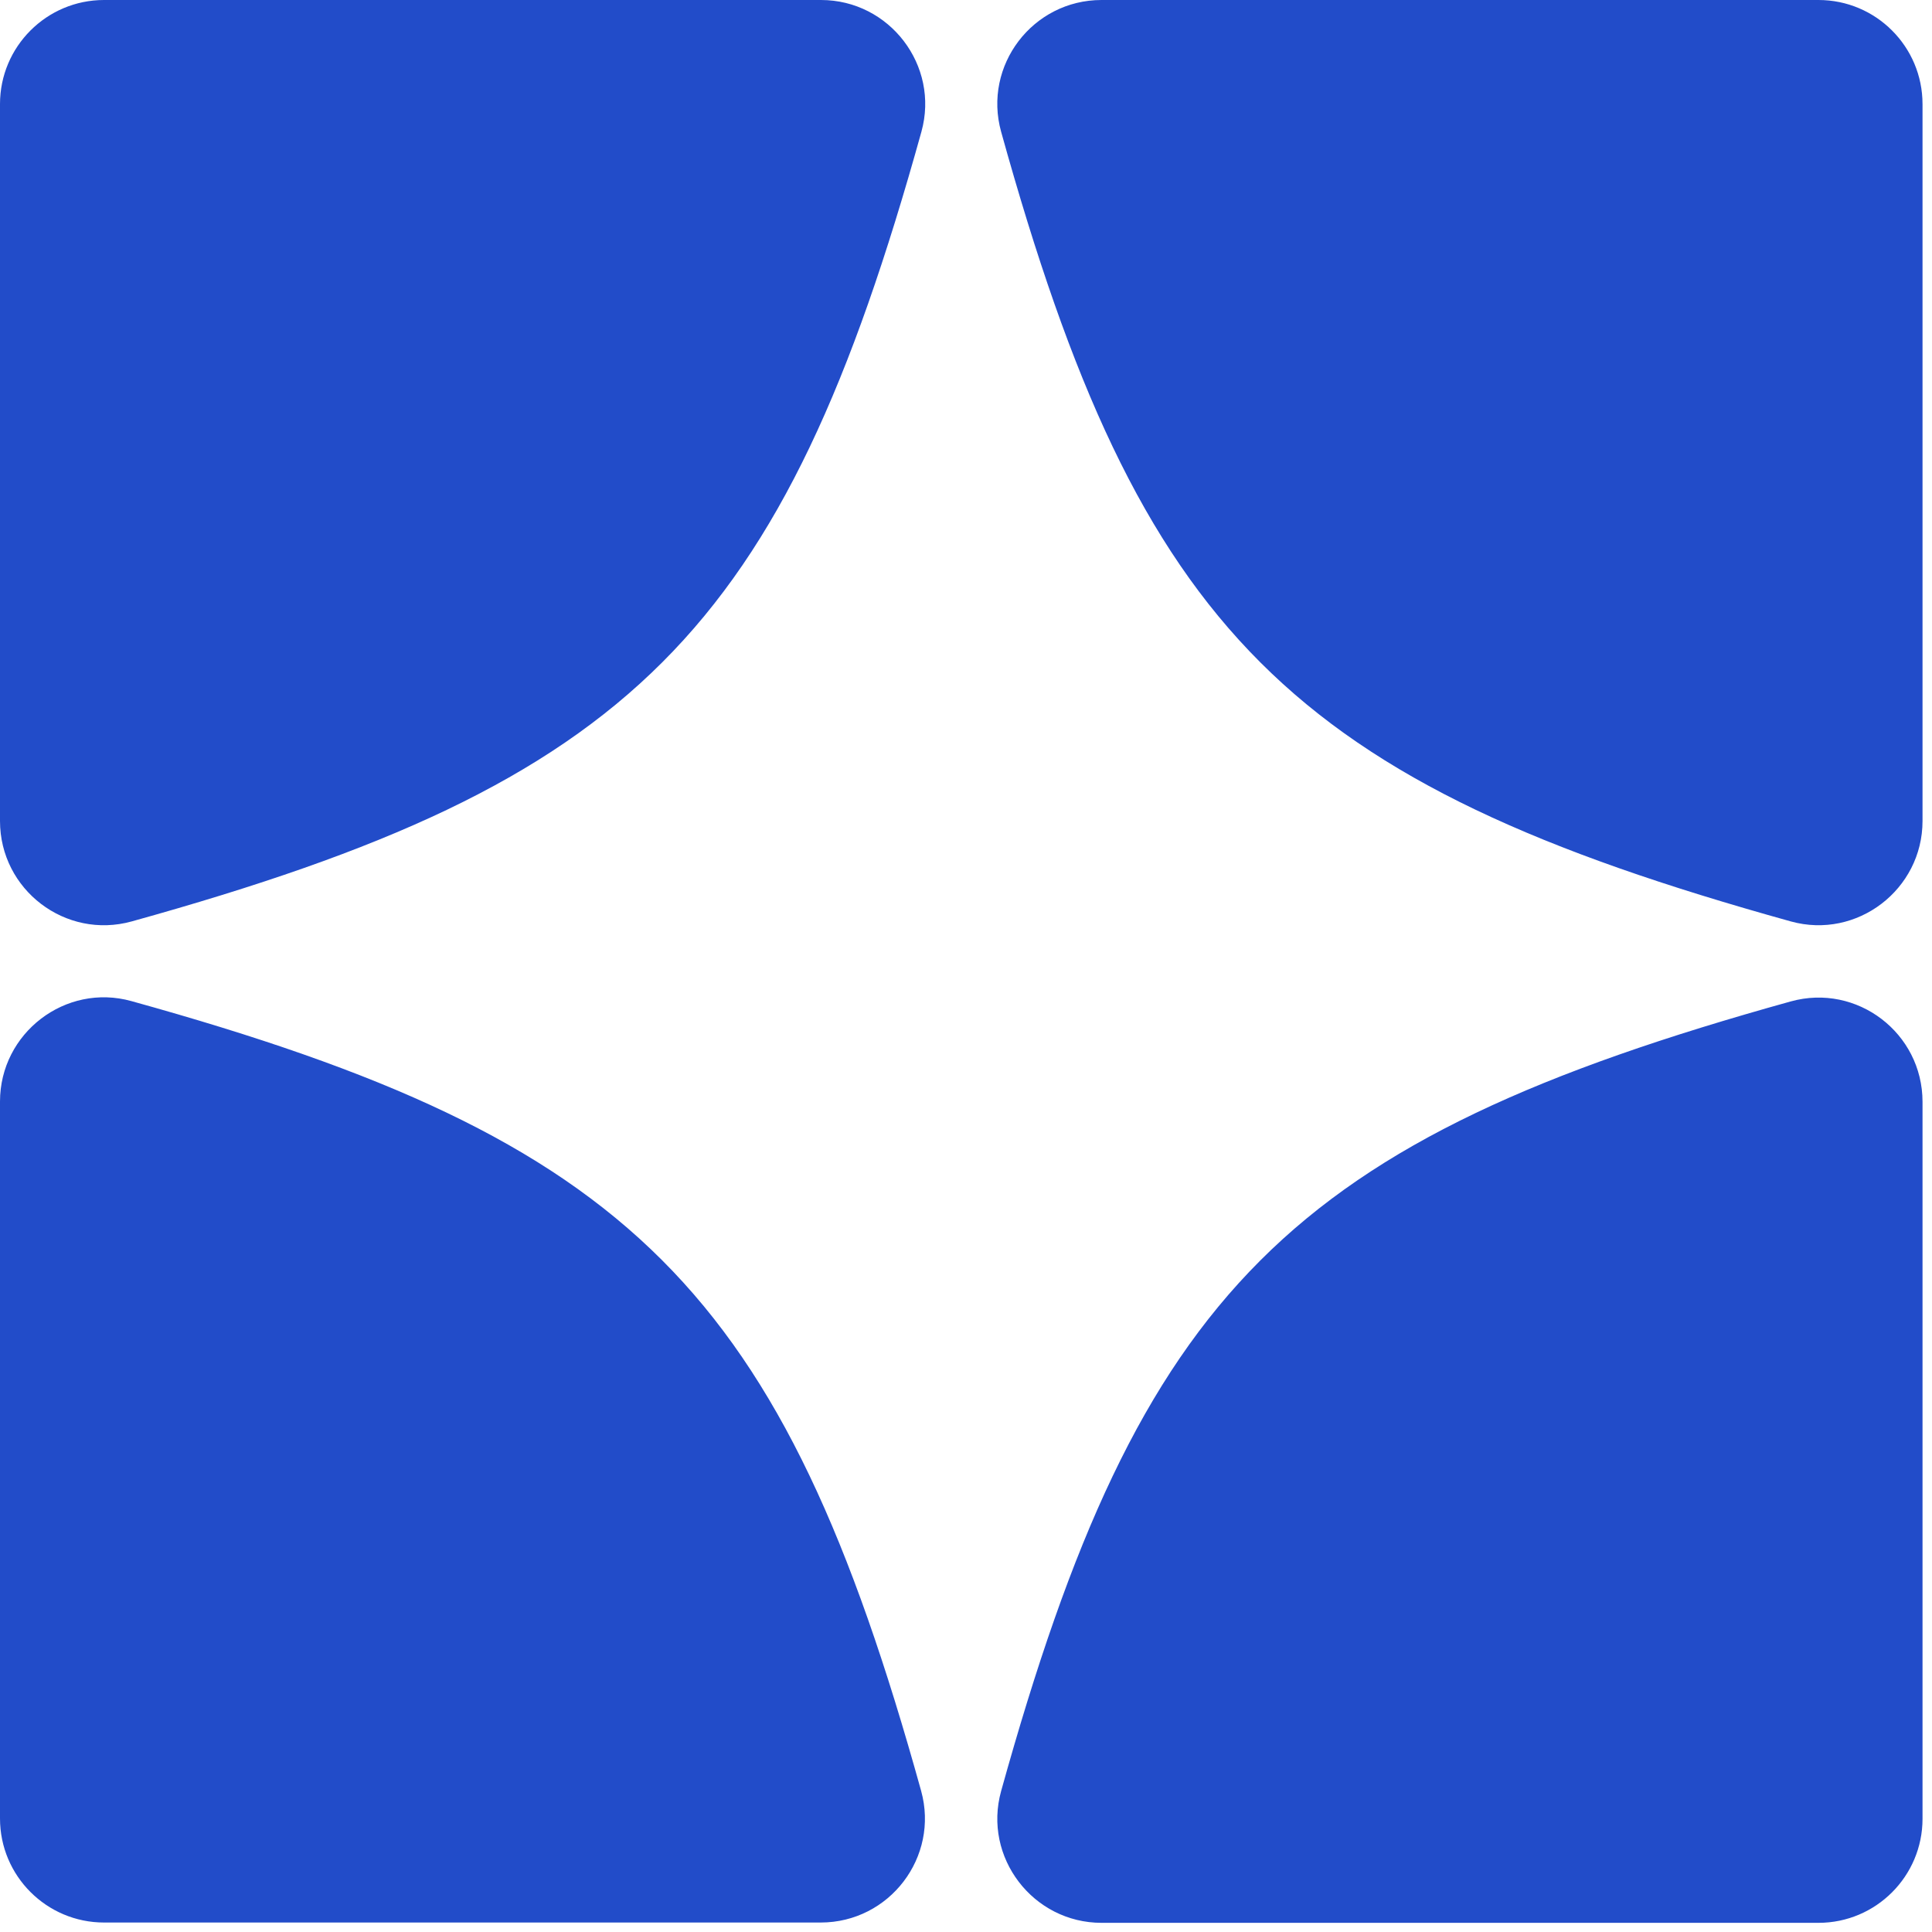
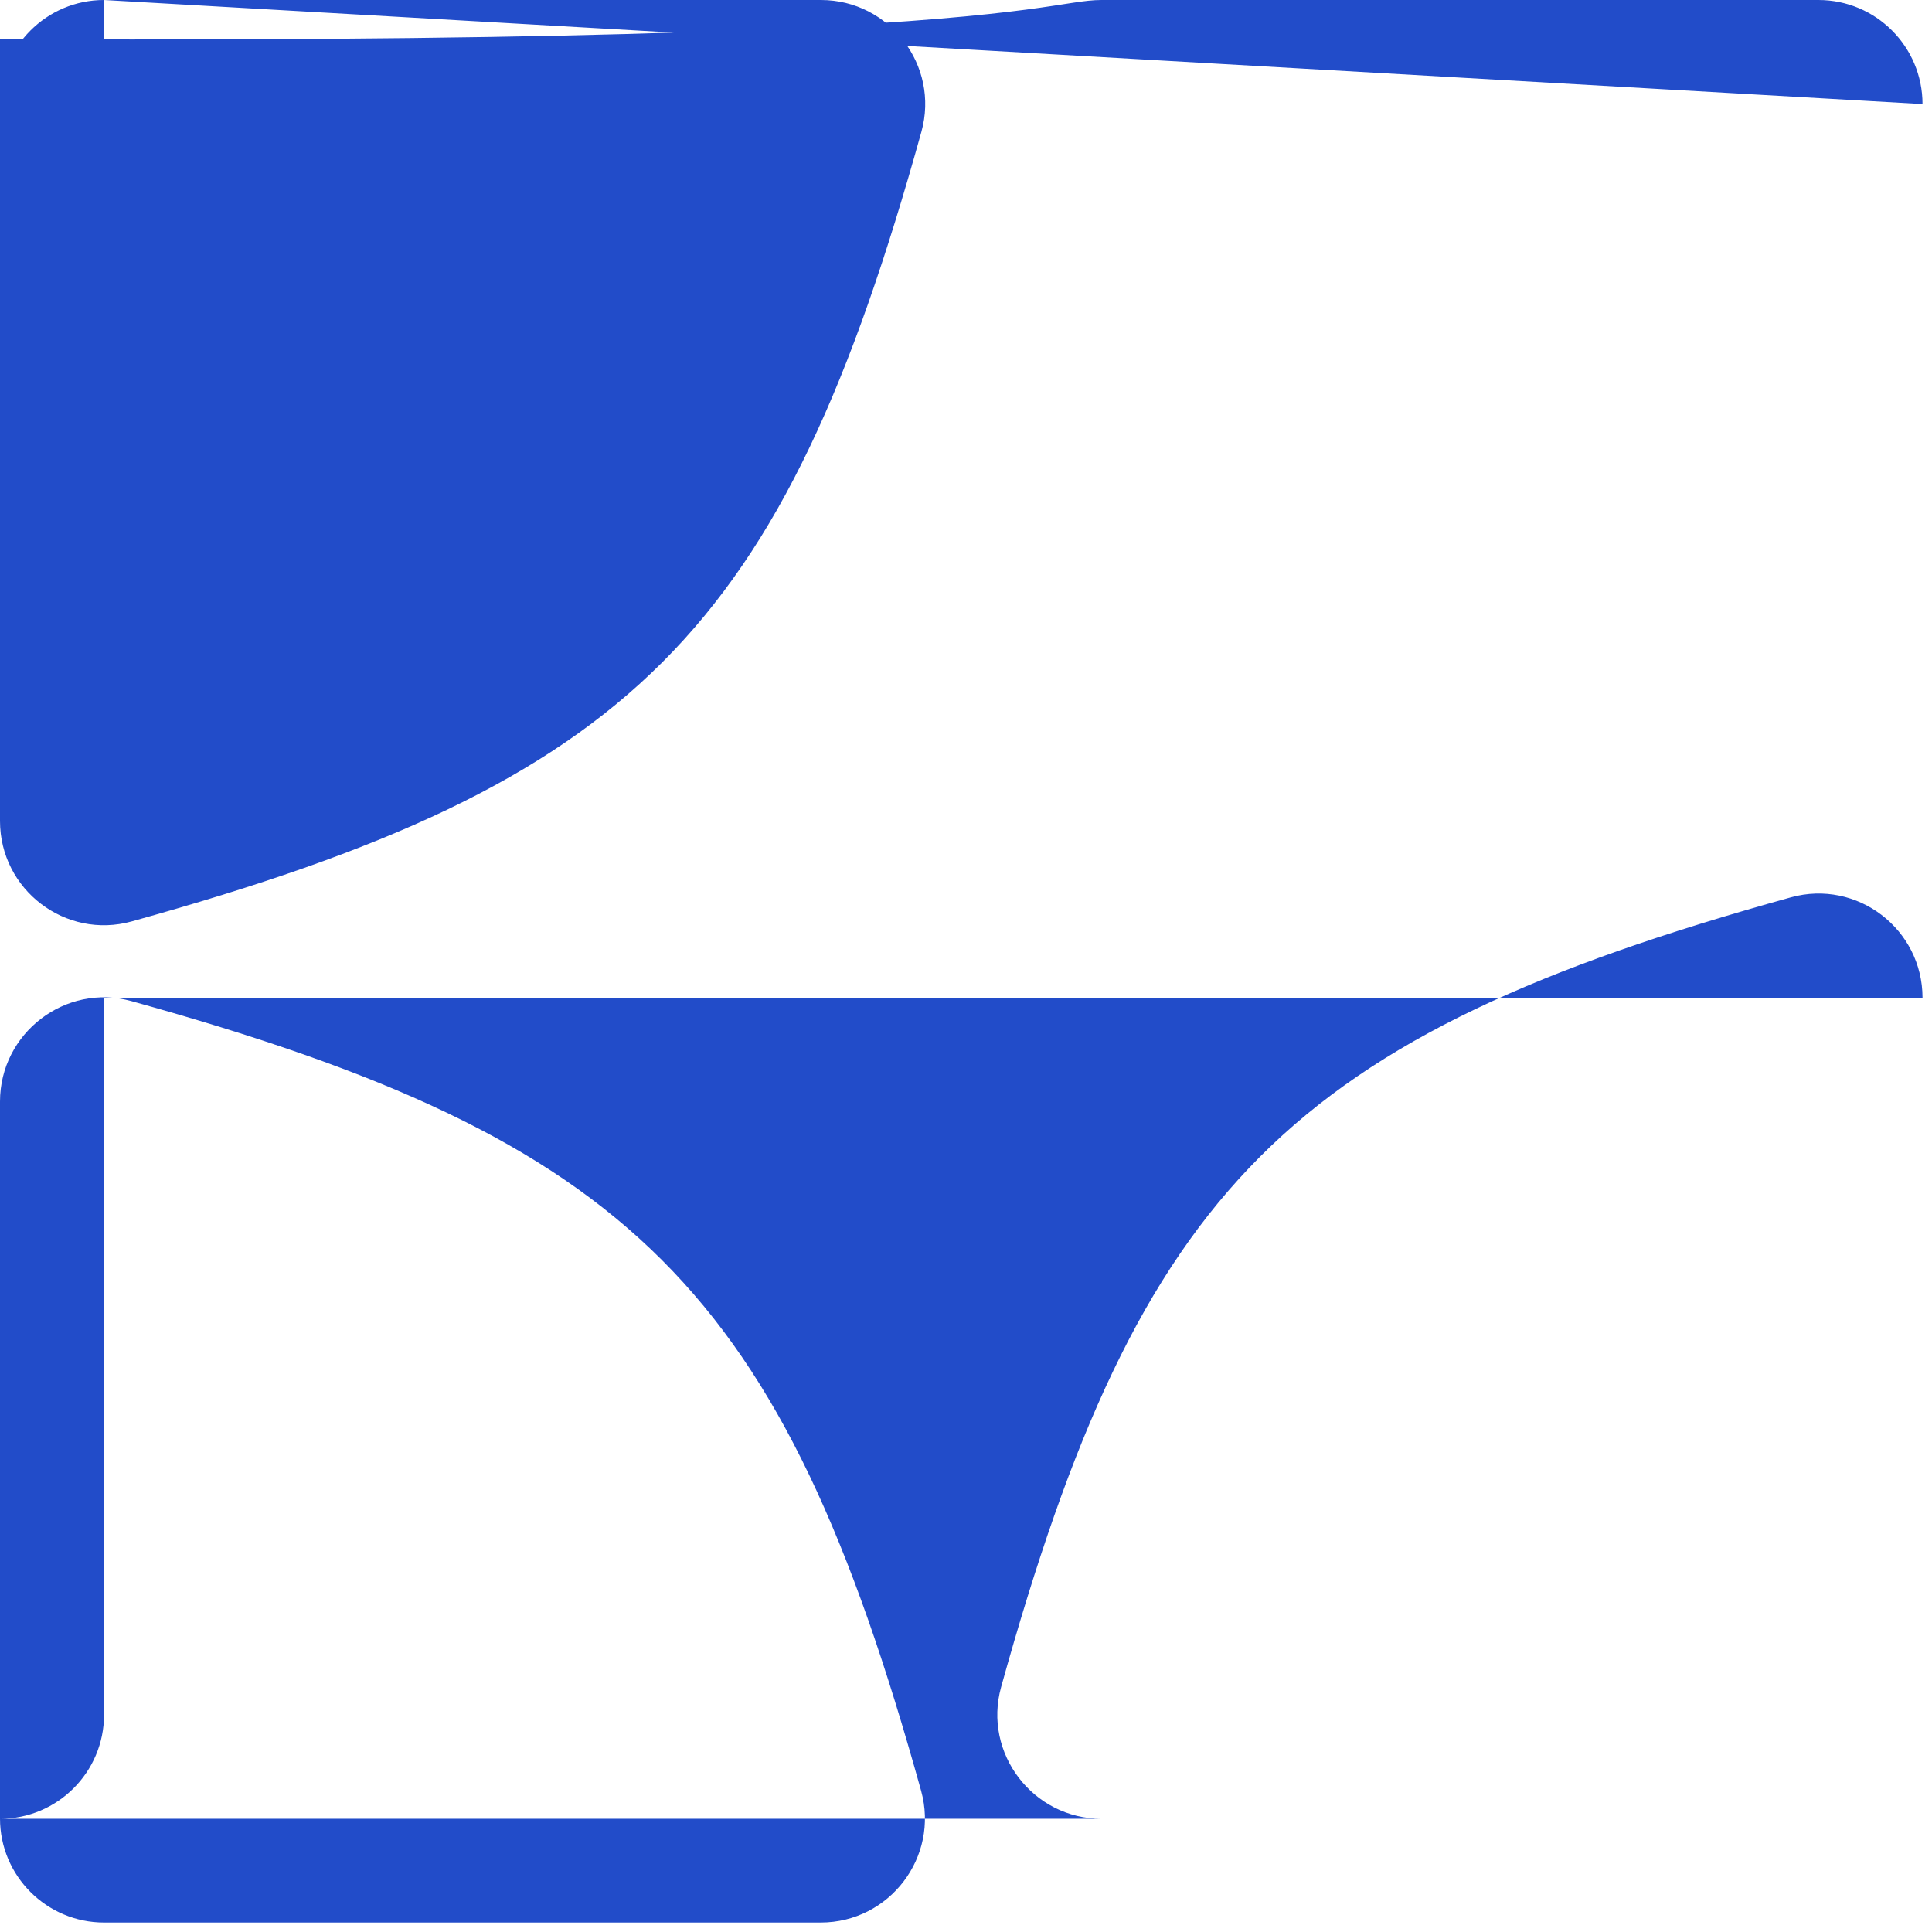
<svg xmlns="http://www.w3.org/2000/svg" width="188" height="188" fill="none">
-   <path fill="#224CC9" d="M79.888 187.078H10.125C4.535 187.078 0 182.542 0 176.953V107.19c0-6.672 6.38-11.559 12.788-9.774 48.752 13.52 63.296 28.063 76.844 76.845 1.785 6.438-3.072 12.817-9.773 12.817h.029ZM10.125 0h69.763c6.672 0 11.559 6.38 9.774 12.817C76.113 61.57 61.599 76.113 12.817 89.662 6.38 91.447 0 86.589 0 79.888V10.125C0 4.535 4.536 0 10.125 0Zm176.953 10.125v69.763c0 6.672-6.379 11.559-12.817 9.774-48.752-13.549-63.295-28.064-76.844-76.845C95.632 6.38 100.489 0 107.19 0h69.762c5.59 0 10.125 4.536 10.125 10.125Zm0 97.095v69.763c0 5.589-4.536 10.125-10.125 10.125H107.19c-6.672 0-11.559-6.38-9.773-12.818 13.548-48.752 28.063-63.295 76.844-76.844 6.438-1.785 12.817 3.072 12.817 9.774Z" />
+   <path fill="#224CC9" d="M79.888 187.078H10.125C4.535 187.078 0 182.542 0 176.953V107.19c0-6.672 6.38-11.559 12.788-9.774 48.752 13.52 63.296 28.063 76.844 76.845 1.785 6.438-3.072 12.817-9.773 12.817h.029ZM10.125 0h69.763c6.672 0 11.559 6.38 9.774 12.817C76.113 61.57 61.599 76.113 12.817 89.662 6.38 91.447 0 86.589 0 79.888V10.125C0 4.535 4.536 0 10.125 0Zv69.763c0 6.672-6.379 11.559-12.817 9.774-48.752-13.549-63.295-28.064-76.844-76.845C95.632 6.38 100.489 0 107.19 0h69.762c5.59 0 10.125 4.536 10.125 10.125Zm0 97.095v69.763c0 5.589-4.536 10.125-10.125 10.125H107.19c-6.672 0-11.559-6.38-9.773-12.818 13.548-48.752 28.063-63.295 76.844-76.844 6.438-1.785 12.817 3.072 12.817 9.774Z" />
</svg>